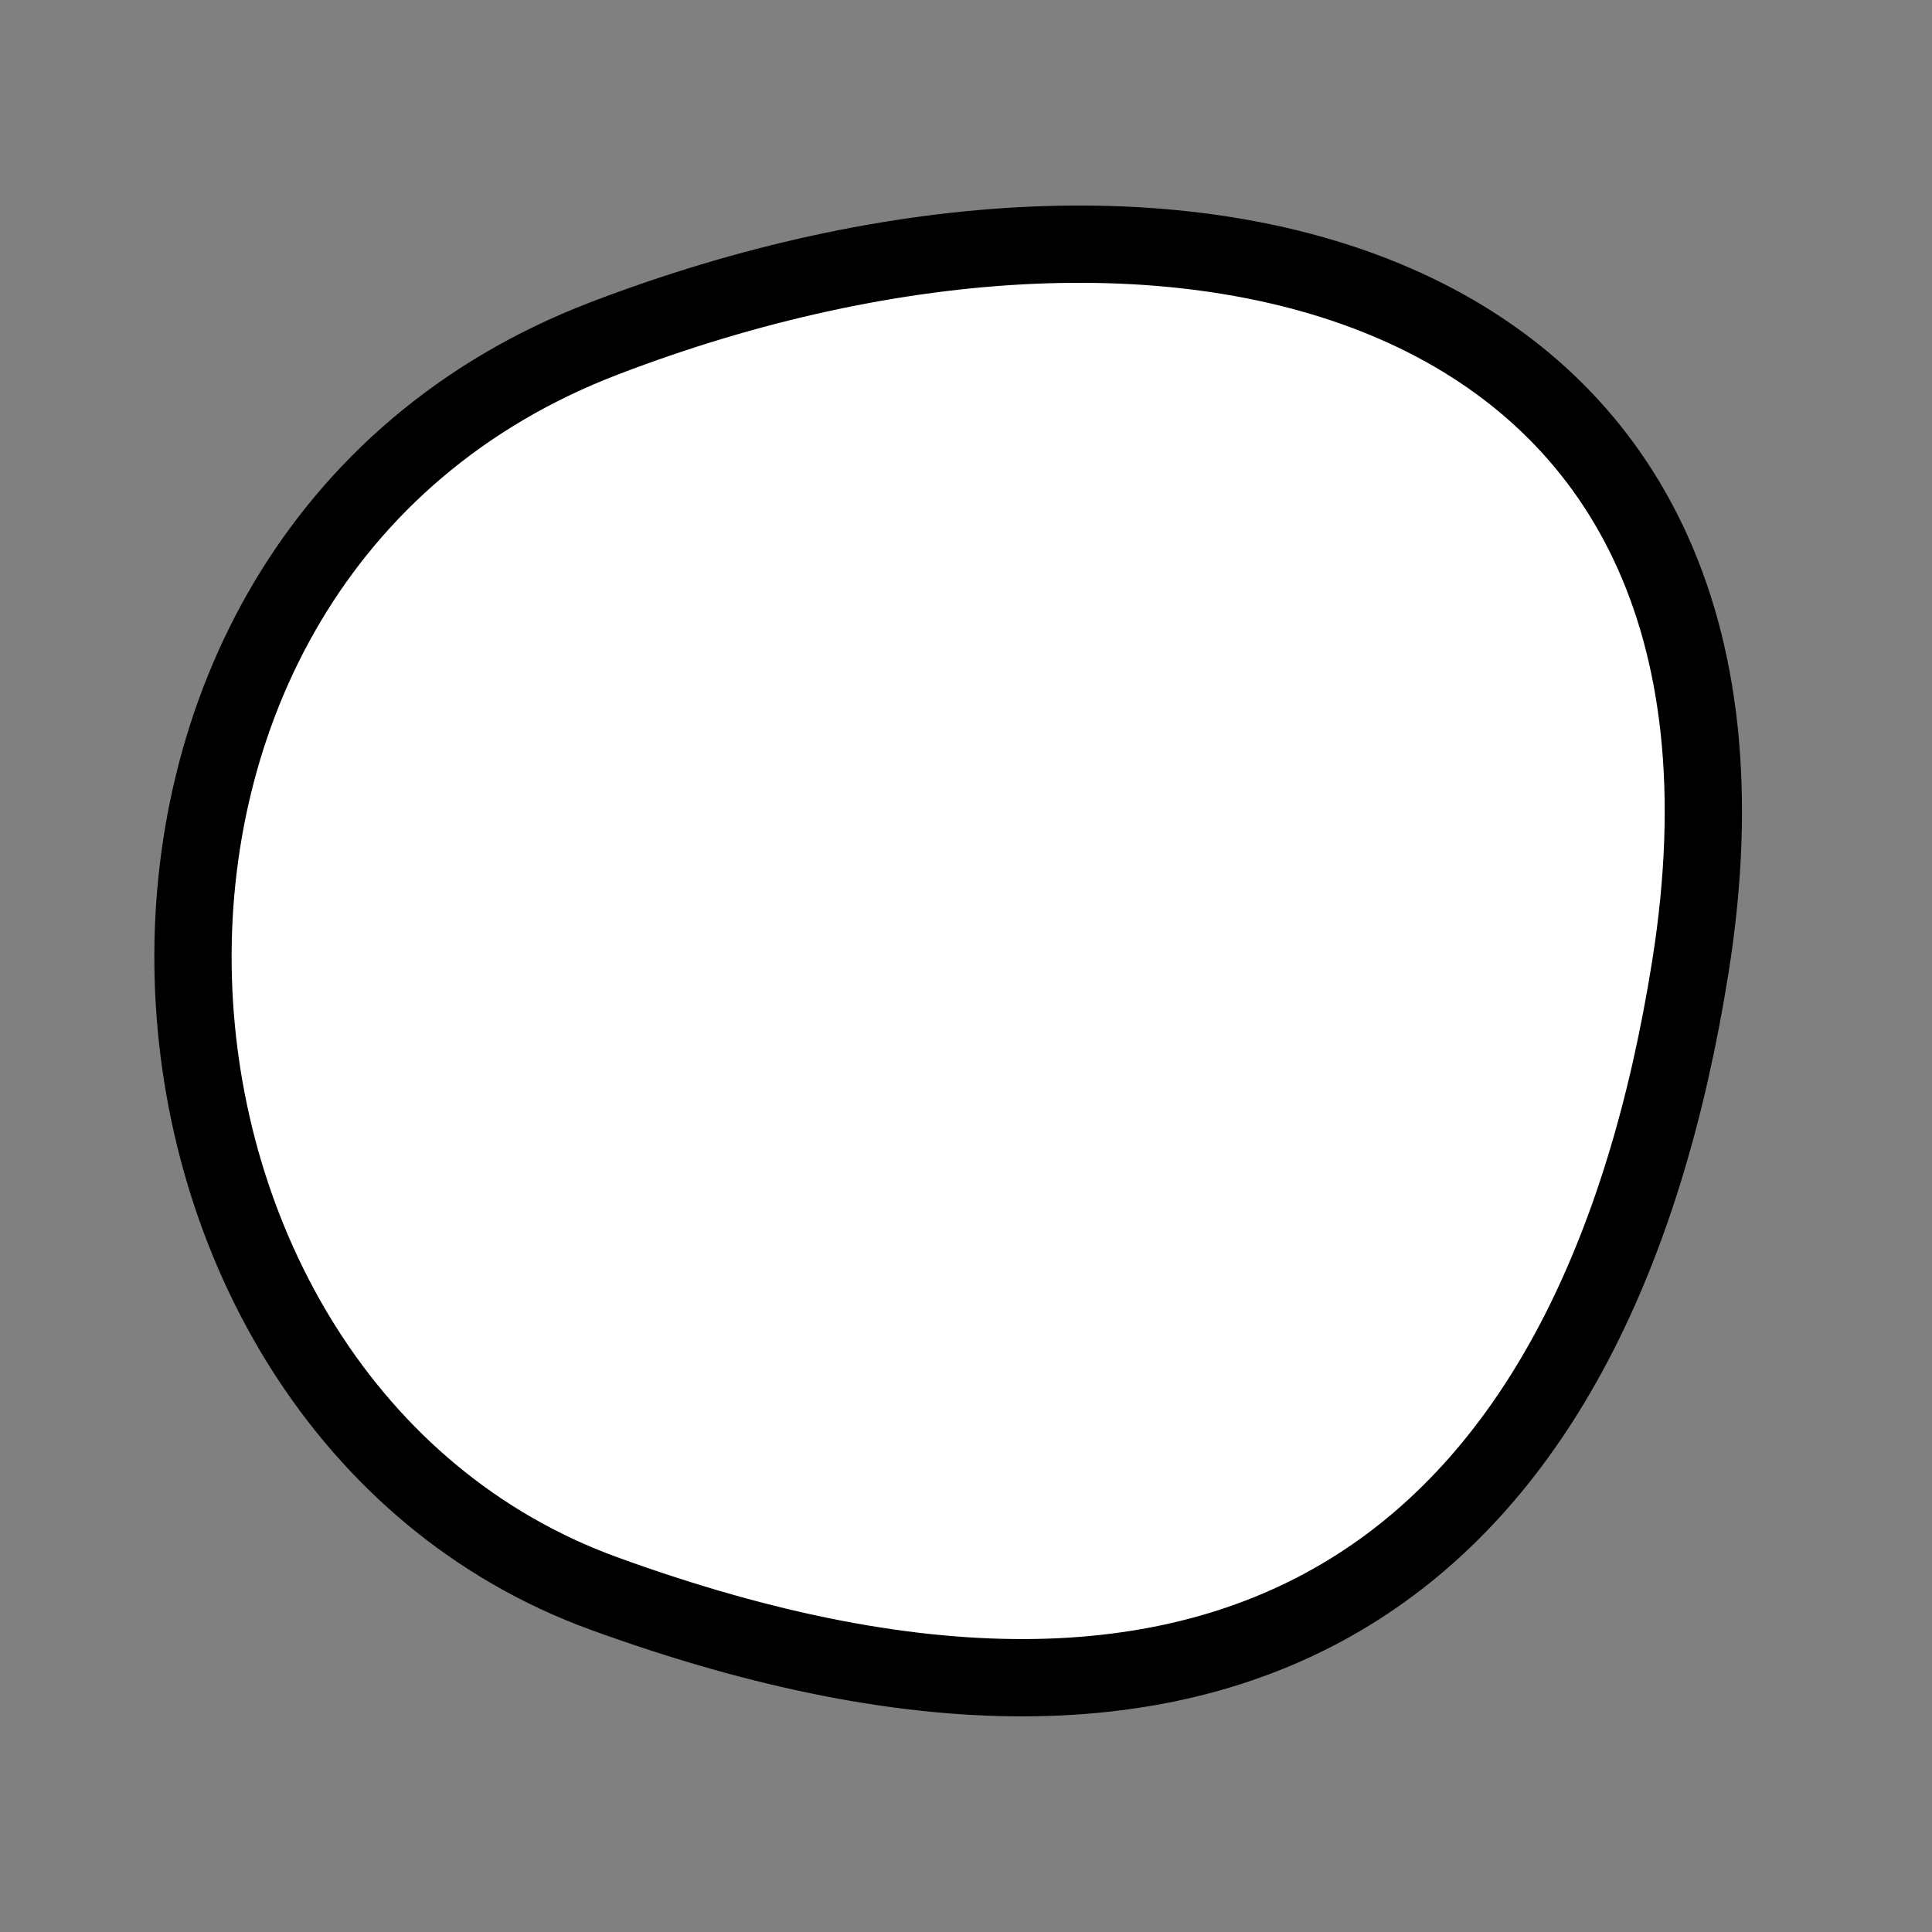
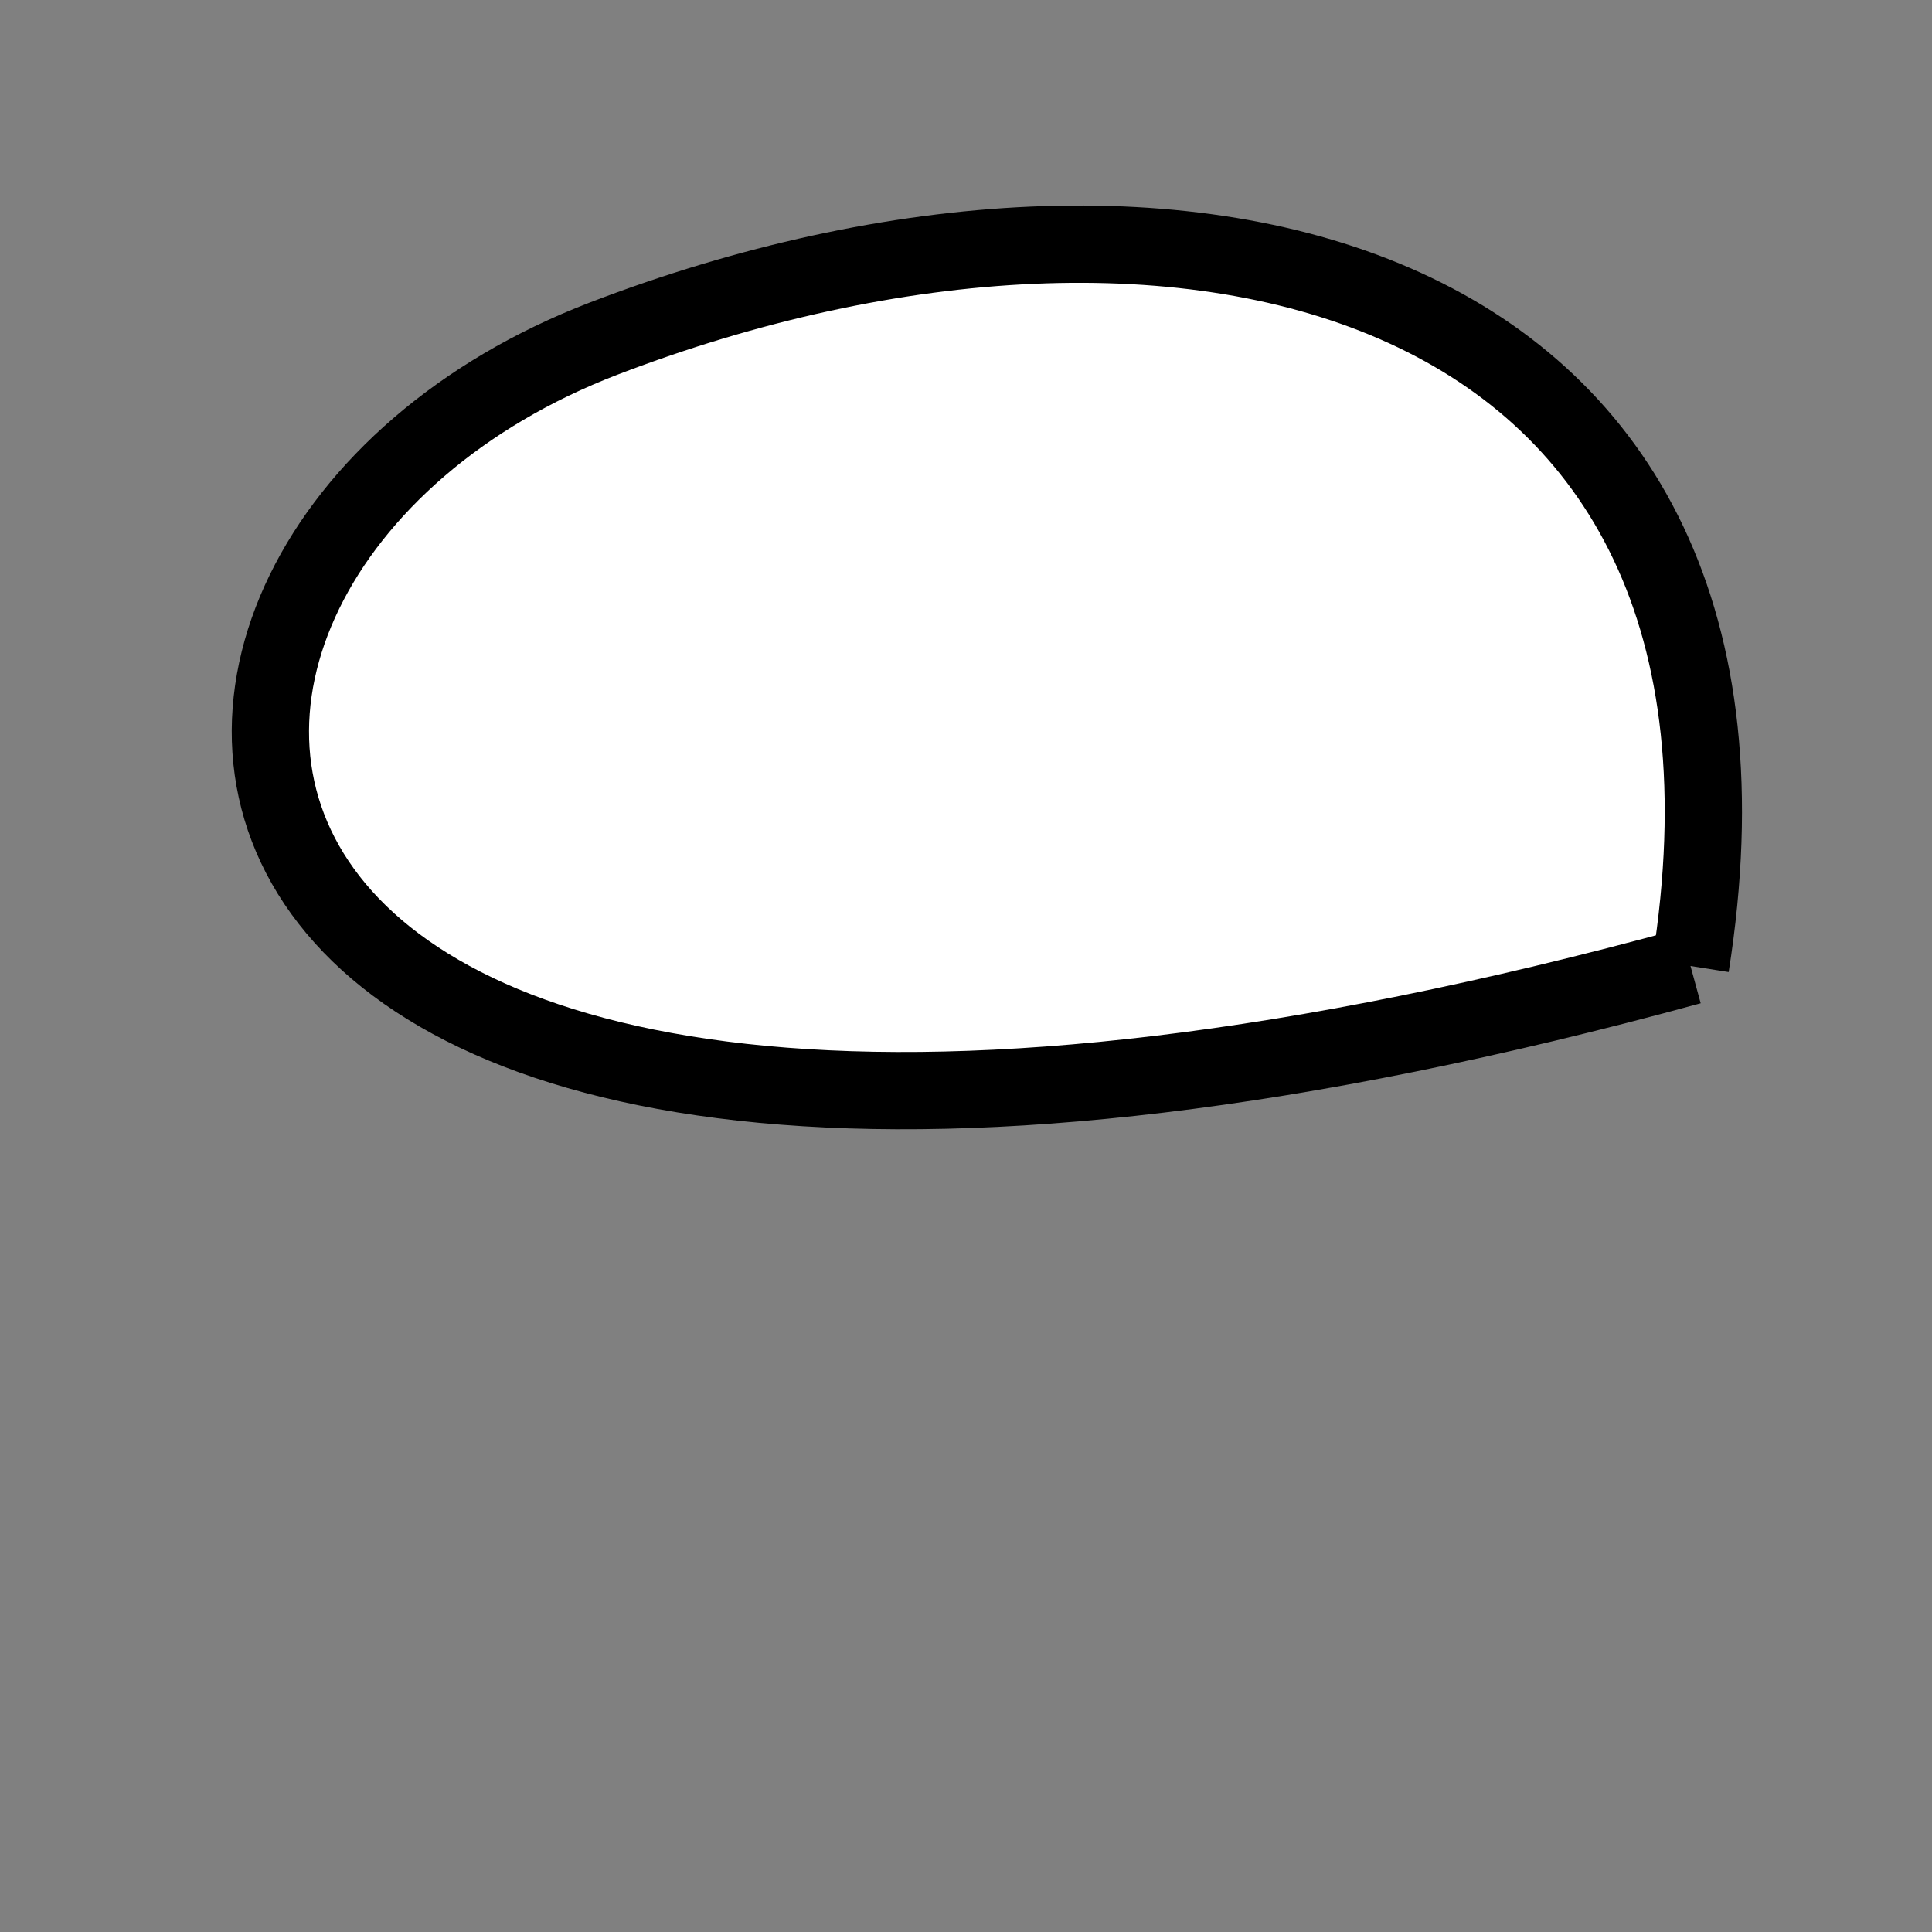
<svg xmlns="http://www.w3.org/2000/svg" version="1.1" viewBox="0 0 400 400" width="400" height="400">
  <rect x="0" y="0" width="400" height="400" fill="#808080" stroke="none" />
  <style type="text/css">
circle,
.bezier{
	stroke:#000000;
	fill:#fff;
	stroke-width:16;
}
</style>
  <g>
-     <path id="bezier" d="M350,200C330.91,320.5 260.32,379.15 125,329.904C17.88,290.91 5.5,115.97 125,70.096C244.5,24.23 372.84,55.8 350,200" class="bezier" />
+     <path id="bezier" d="M350,200C17.88,290.91 5.5,115.97 125,70.096C244.5,24.23 372.84,55.8 350,200" class="bezier" />
  </g>
</svg>